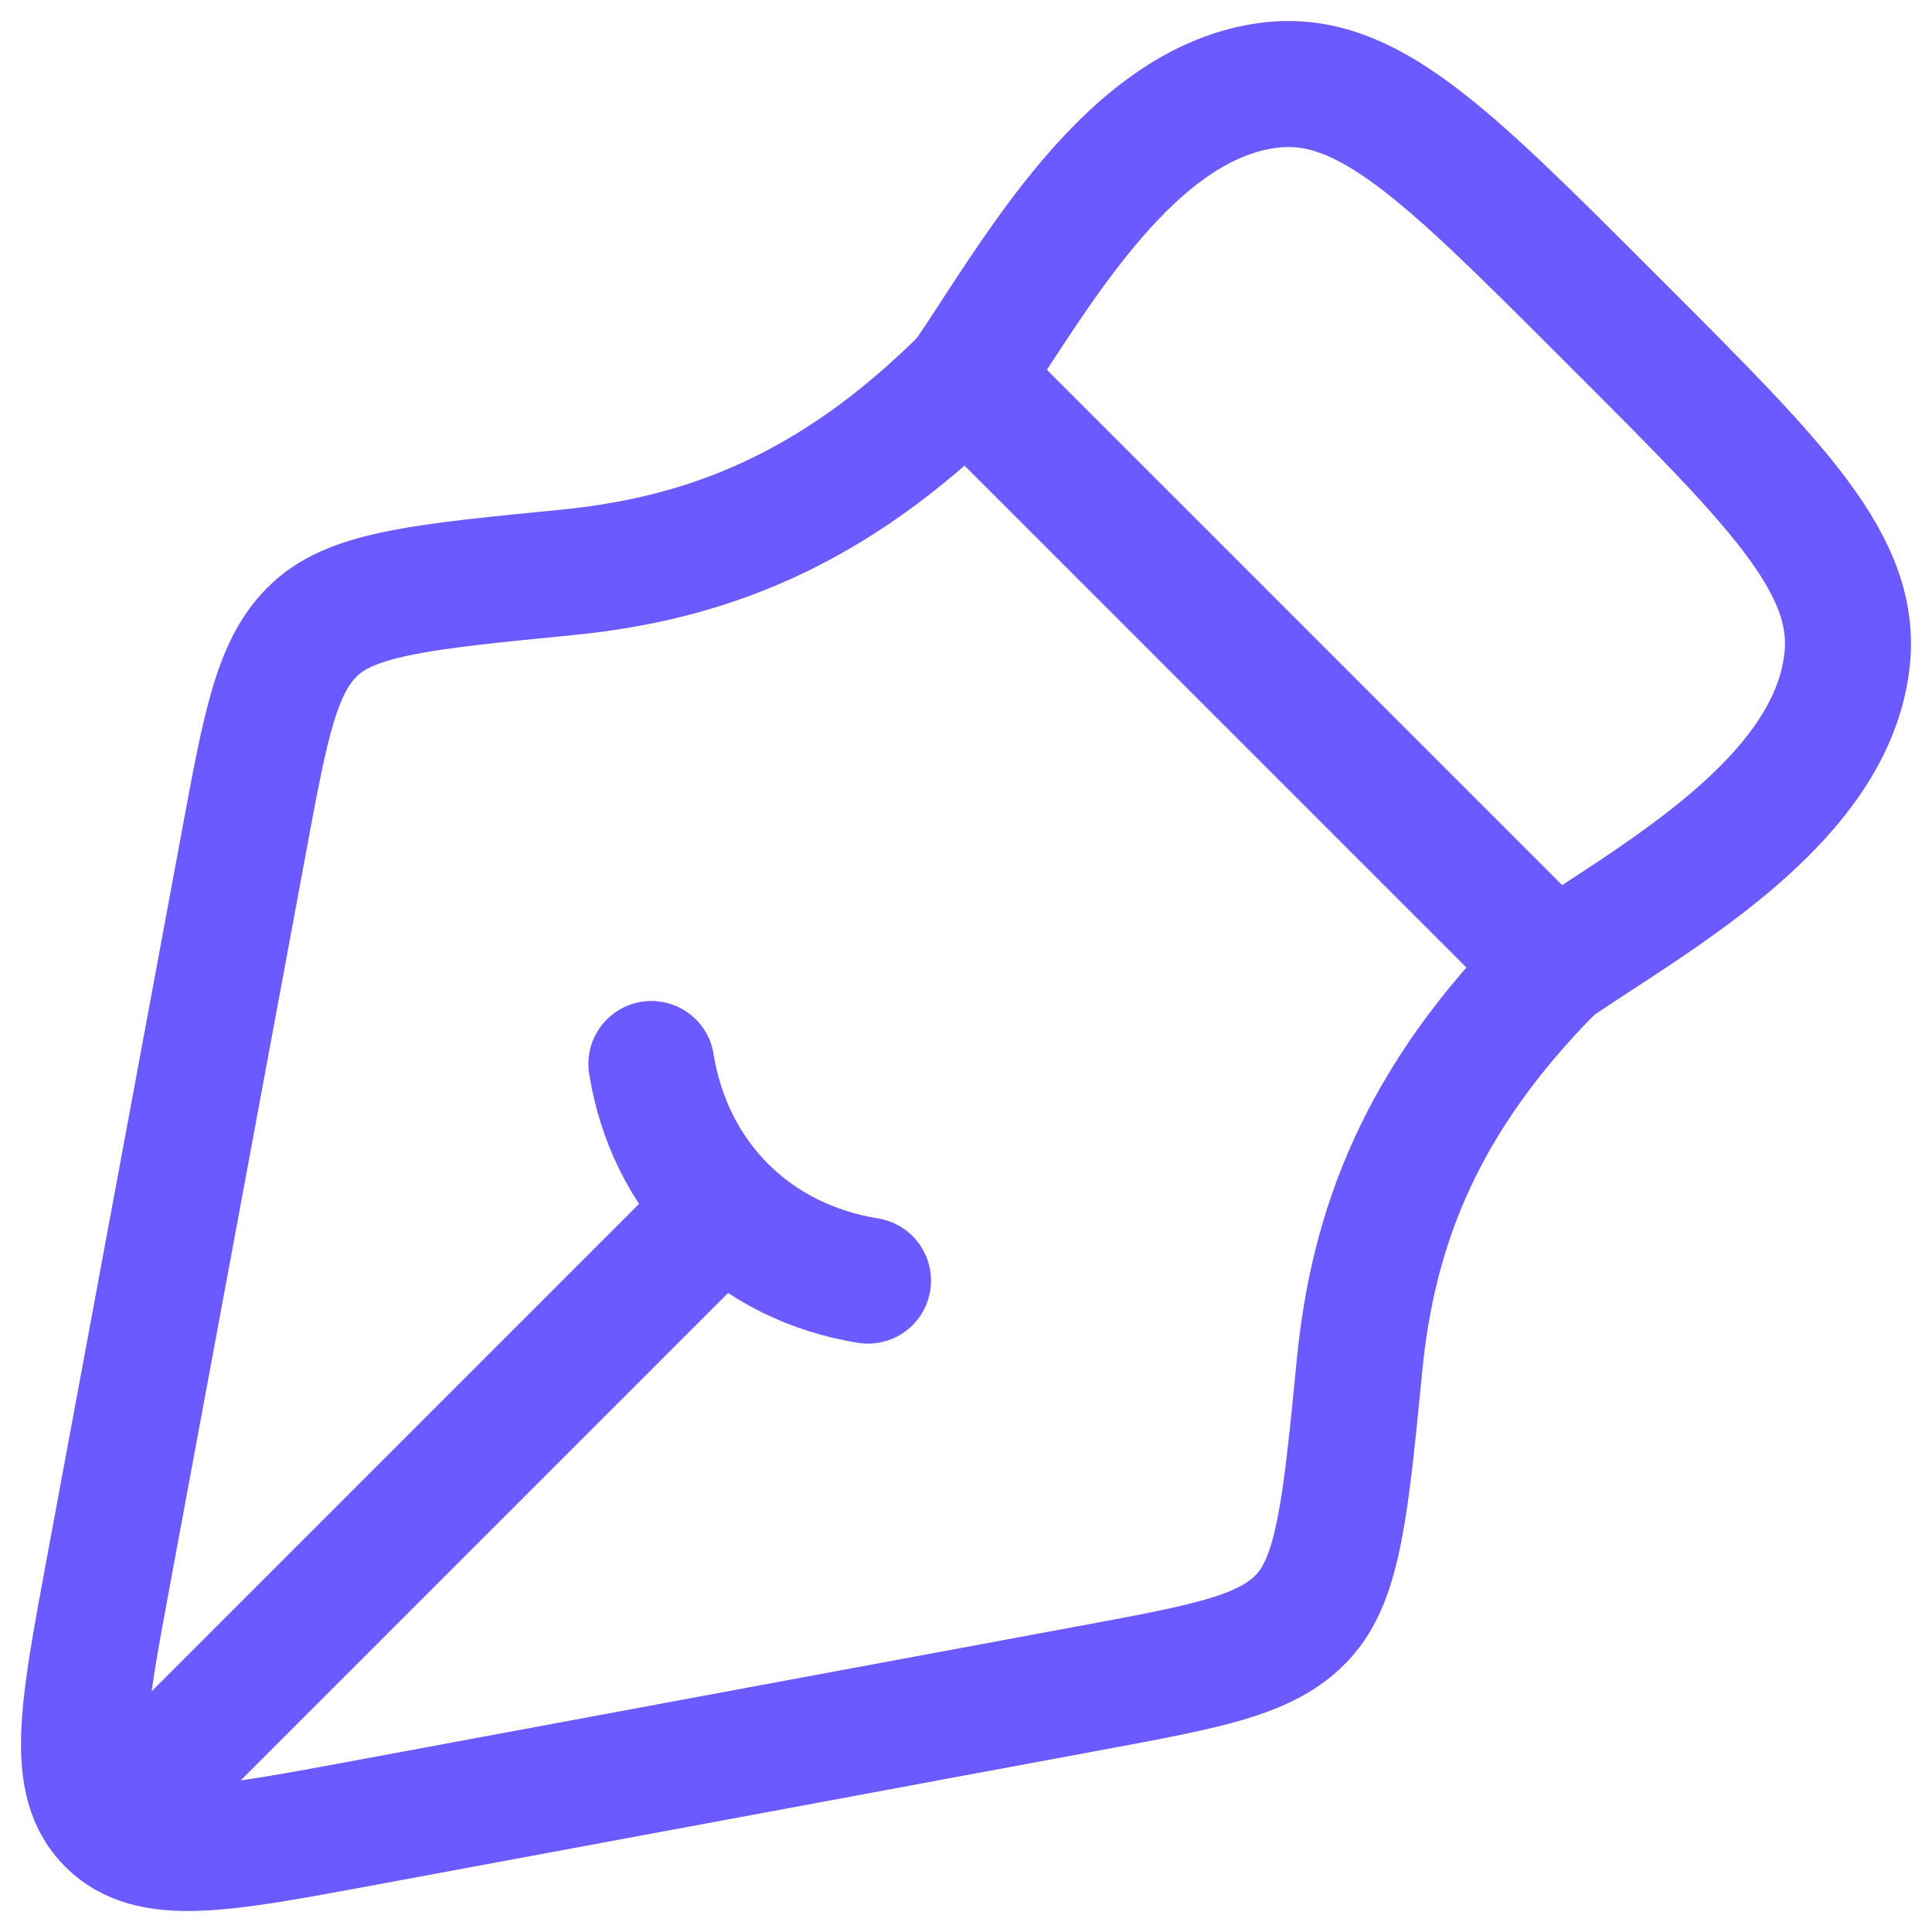
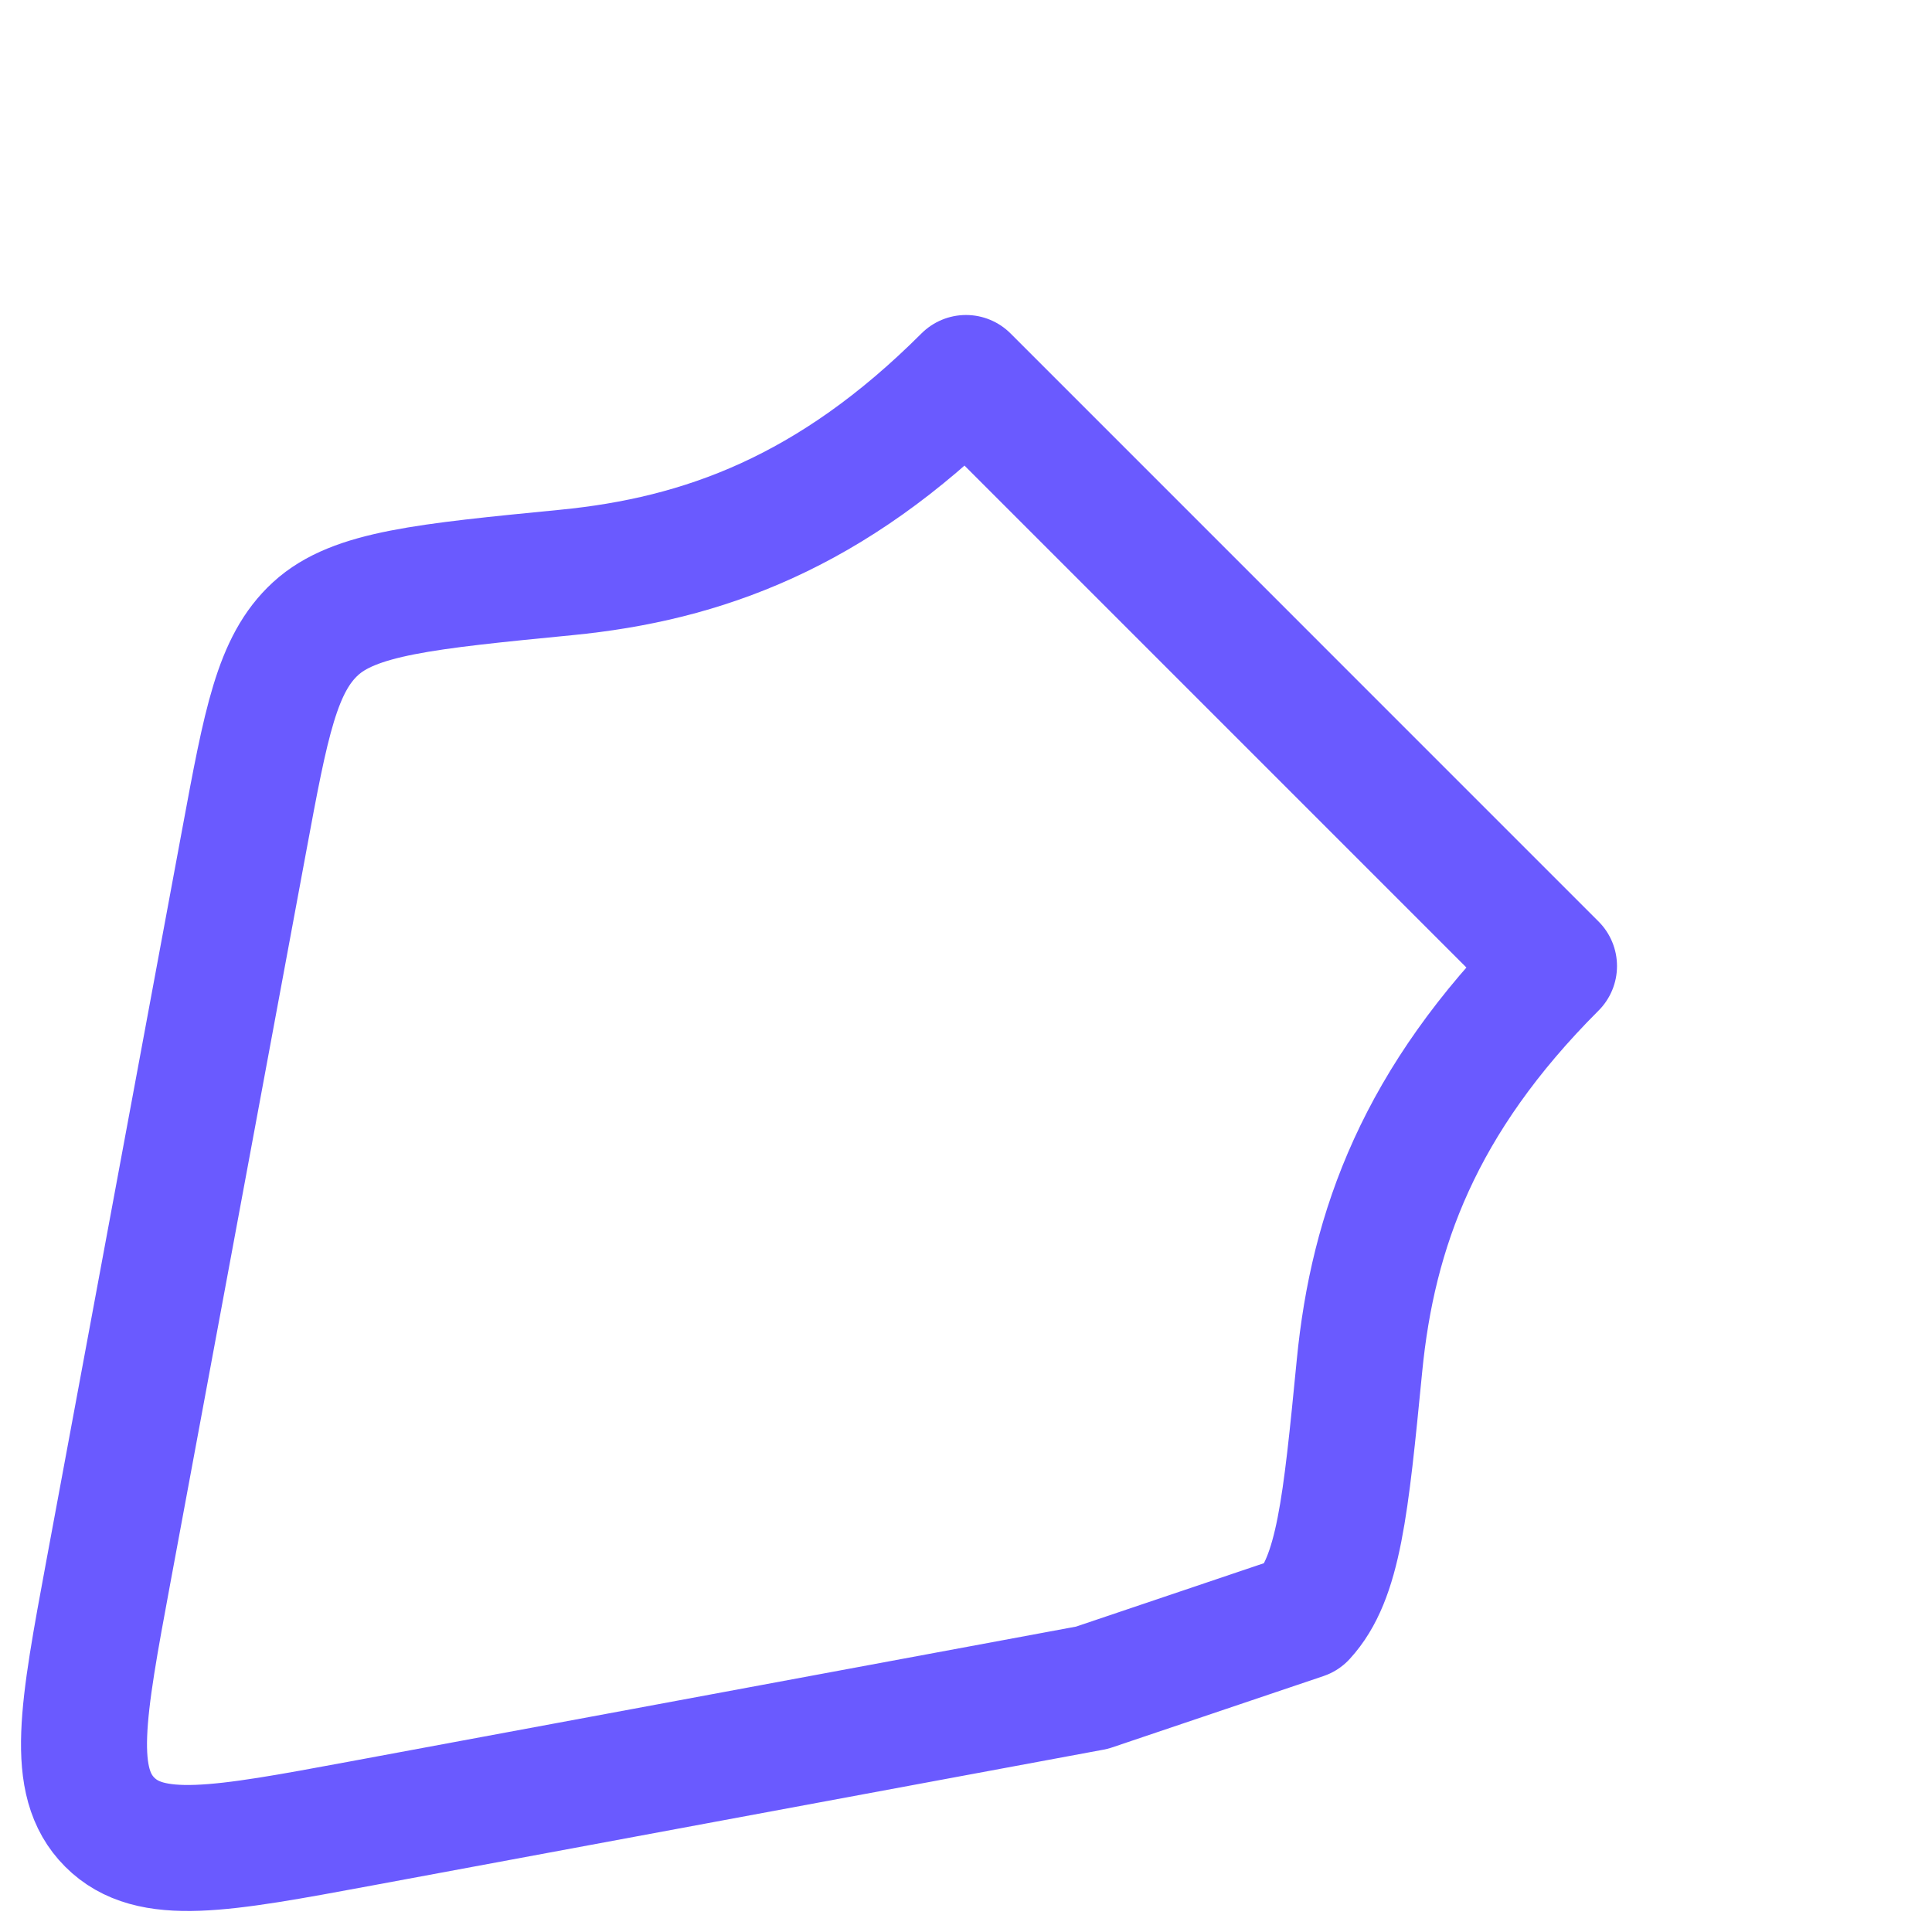
<svg xmlns="http://www.w3.org/2000/svg" width="46" height="46" viewBox="0 0 46 46" fill="none">
-   <path d="M25.999 40.184L8.586 43.418C5.246 44.038 3.576 44.348 2.614 43.386C1.652 42.424 1.962 40.754 2.582 37.414L5.816 20C6.334 17.208 6.593 15.812 7.514 14.968C8.434 14.124 10.117 13.96 13.484 13.63C16.729 13.313 19.799 12.201 23 9L37 23.001C33.799 26.202 32.686 29.271 32.369 32.516C32.039 35.883 31.874 37.566 31.03 38.486C30.187 39.407 28.791 39.666 25.999 40.184Z" stroke="#6A5AFF" stroke-width="3" stroke-linejoin="round" />
-   <path d="M20.667 30.491C19.361 30.279 18.168 29.711 17.228 28.772M17.228 28.772C16.289 27.832 15.721 26.639 15.509 25.333M17.228 28.772L4.333 41.667" stroke="#6A5AFF" stroke-width="3" stroke-linecap="round" />
-   <path d="M23 9C24.662 6.548 26.913 2.423 30.248 2.026C32.525 1.754 34.411 3.641 38.184 7.413L38.587 7.816C42.359 11.589 44.245 13.475 43.974 15.752C43.577 19.087 39.452 21.338 37 23" stroke="#6A5AFF" stroke-width="3" stroke-linejoin="round" />
+   <path d="M25.999 40.184L8.586 43.418C5.246 44.038 3.576 44.348 2.614 43.386C1.652 42.424 1.962 40.754 2.582 37.414L5.816 20C6.334 17.208 6.593 15.812 7.514 14.968C8.434 14.124 10.117 13.96 13.484 13.63C16.729 13.313 19.799 12.201 23 9L37 23.001C33.799 26.202 32.686 29.271 32.369 32.516C32.039 35.883 31.874 37.566 31.03 38.486Z" stroke="#6A5AFF" stroke-width="3" stroke-linejoin="round" />
</svg>